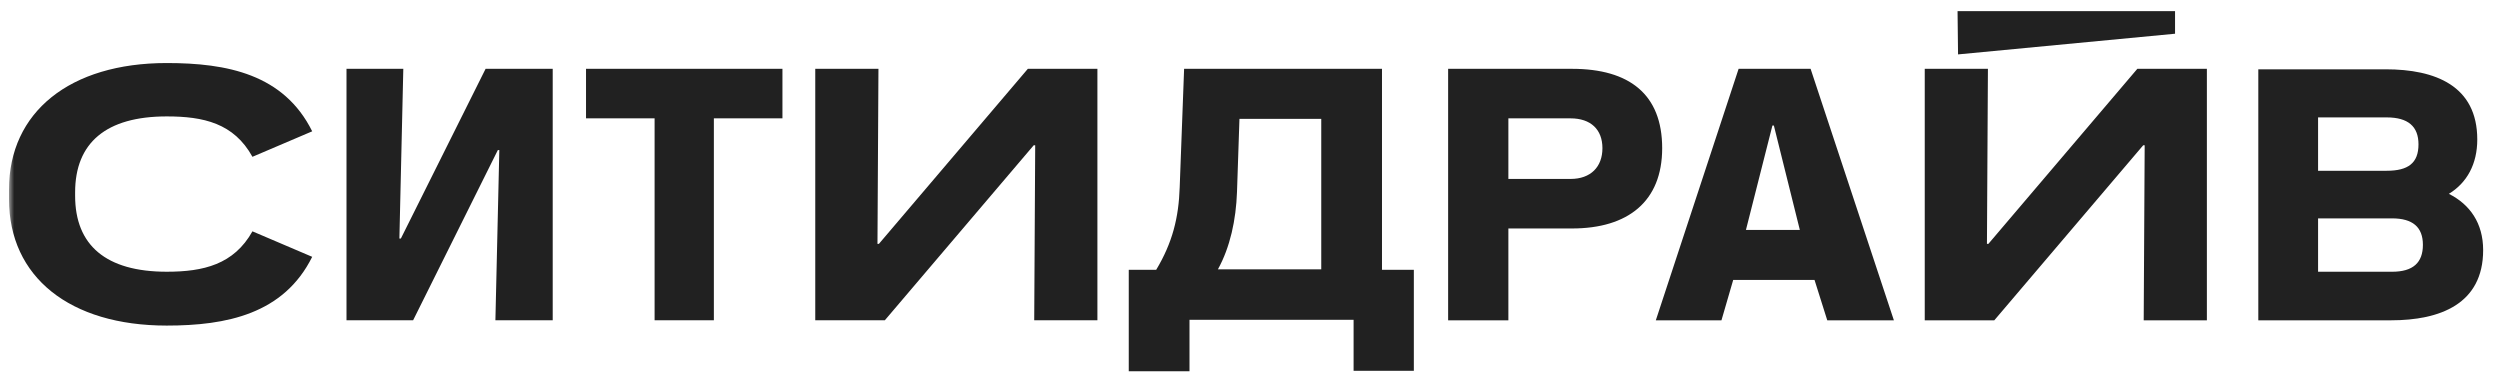
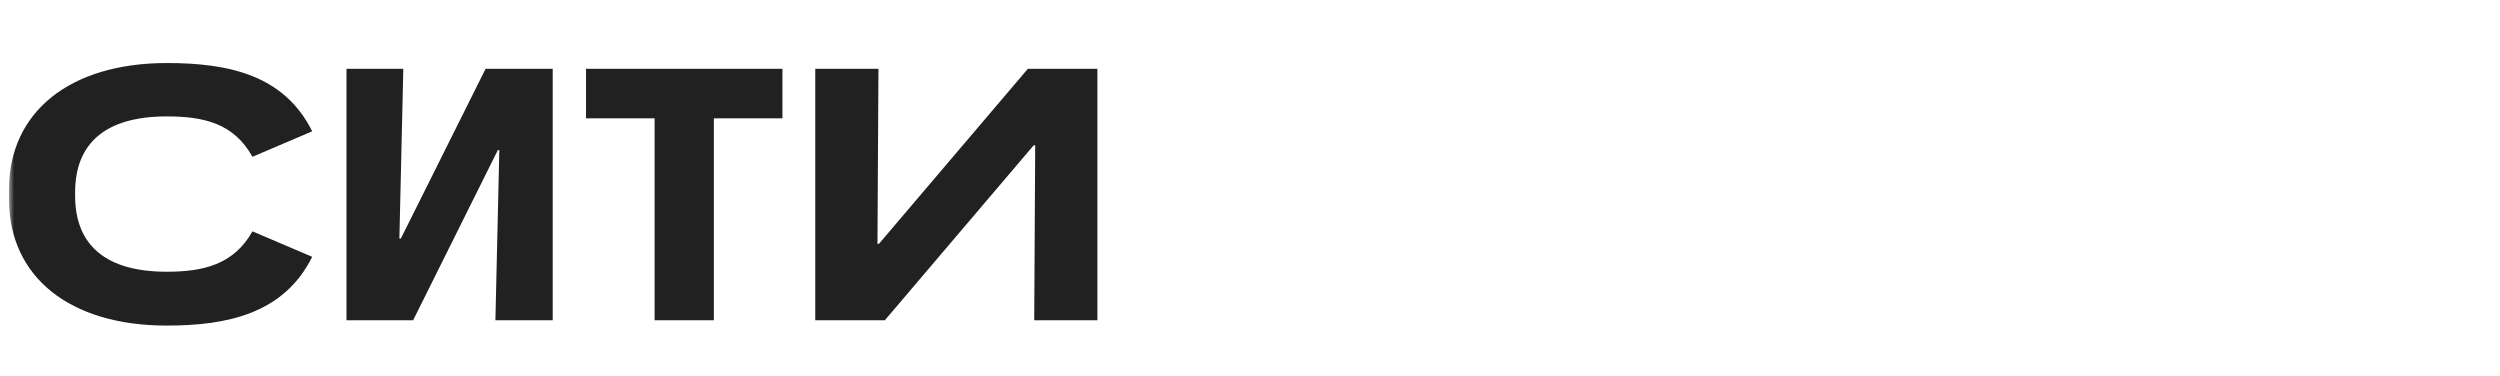
<svg xmlns="http://www.w3.org/2000/svg" width="266" height="40" viewBox="0 0 266 40" fill="none">
  <mask id="mask0_612_372" style="mask-type:luminance" maskUnits="userSpaceOnUse" x="0" y="0" width="266" height="40">
    <path d="M265.473 0H0.957V40H265.473V0Z" fill="white" />
  </mask>
  <g mask="url(#mask0_612_372)">
-     <path d="M120.1 39.505H126.562V34.03H144.022V39.453H150.433V28.709H147.044V7.323H125.989L125.52 19.909C125.416 23.184 124.738 25.844 123.018 28.709H120.1V39.505ZM131.617 20.421L131.878 12.644H140.582V28.658H129.585C130.888 26.305 131.514 23.388 131.617 20.421ZM167.266 7.323H154.081V34.081H160.491V24.309H167.266C173.208 24.309 176.856 21.444 176.856 15.765C176.856 10.035 173.364 7.323 167.266 7.323ZM160.491 18.988V12.593H167.11C169.247 12.593 170.499 13.77 170.499 15.765C170.499 17.76 169.247 19.039 167.11 19.039H160.491V18.988ZM240.284 7.323V34.081H254.41C259.621 34.081 264.207 32.342 264.207 26.611C264.207 23.746 262.801 21.751 260.559 20.625C262.487 19.449 263.582 17.453 263.582 14.844C263.582 9.114 259.1 7.374 253.835 7.374H240.284V7.323ZM246.643 18.118V12.491H253.94C256.233 12.491 257.327 13.463 257.327 15.356C257.327 17.351 256.233 18.17 253.94 18.17H246.643V18.118ZM246.643 28.863V23.235H254.513C256.702 23.235 257.797 24.156 257.797 26.049C257.797 27.942 256.754 28.914 254.513 28.914H246.643V28.863ZM208.284 1.184L208.336 5.788L231.425 3.588V1.184H208.284ZM184.988 7.323L176.179 34.081H183.163L184.413 29.784H193.065L194.421 34.081H201.509L192.648 7.323H184.988ZM191.502 24.463H185.768L188.584 13.36H188.74L191.502 24.463ZM211.515 7.323H204.793V34.081H212.193L228.037 15.458H228.193L228.09 34.081H234.812V7.323H227.412L211.567 25.946H211.411L211.515 7.323Z" fill="#212121" />
    <path d="M69.649 12.591V34.079H75.956V12.591H83.252V7.321H62.353V12.591H69.649ZM42.912 7.321H36.867V34.079H43.955L52.971 15.967H53.128L52.711 34.079H58.809V7.321H51.668L42.652 25.381H42.495L42.912 7.321ZM93.467 7.321H86.744V34.079H94.145L109.989 15.456H110.145L110.041 34.079H116.764V7.321H109.364L93.519 25.944H93.363L93.467 7.321ZM33.218 27.326L26.86 24.614C24.88 28.144 21.648 28.912 17.739 28.912C11.277 28.912 7.993 26.098 7.993 20.828V20.47C7.993 15.2 11.277 12.386 17.739 12.386C21.648 12.386 24.88 13.102 26.86 16.684L33.218 13.972C30.195 7.884 24.15 6.707 17.739 6.707C7.42 6.707 0.957 11.926 0.957 20.163V21.186C0.957 29.474 7.42 34.642 17.739 34.642C24.098 34.642 30.195 33.414 33.218 27.326Z" fill="#212121" />
  </g>
</svg>